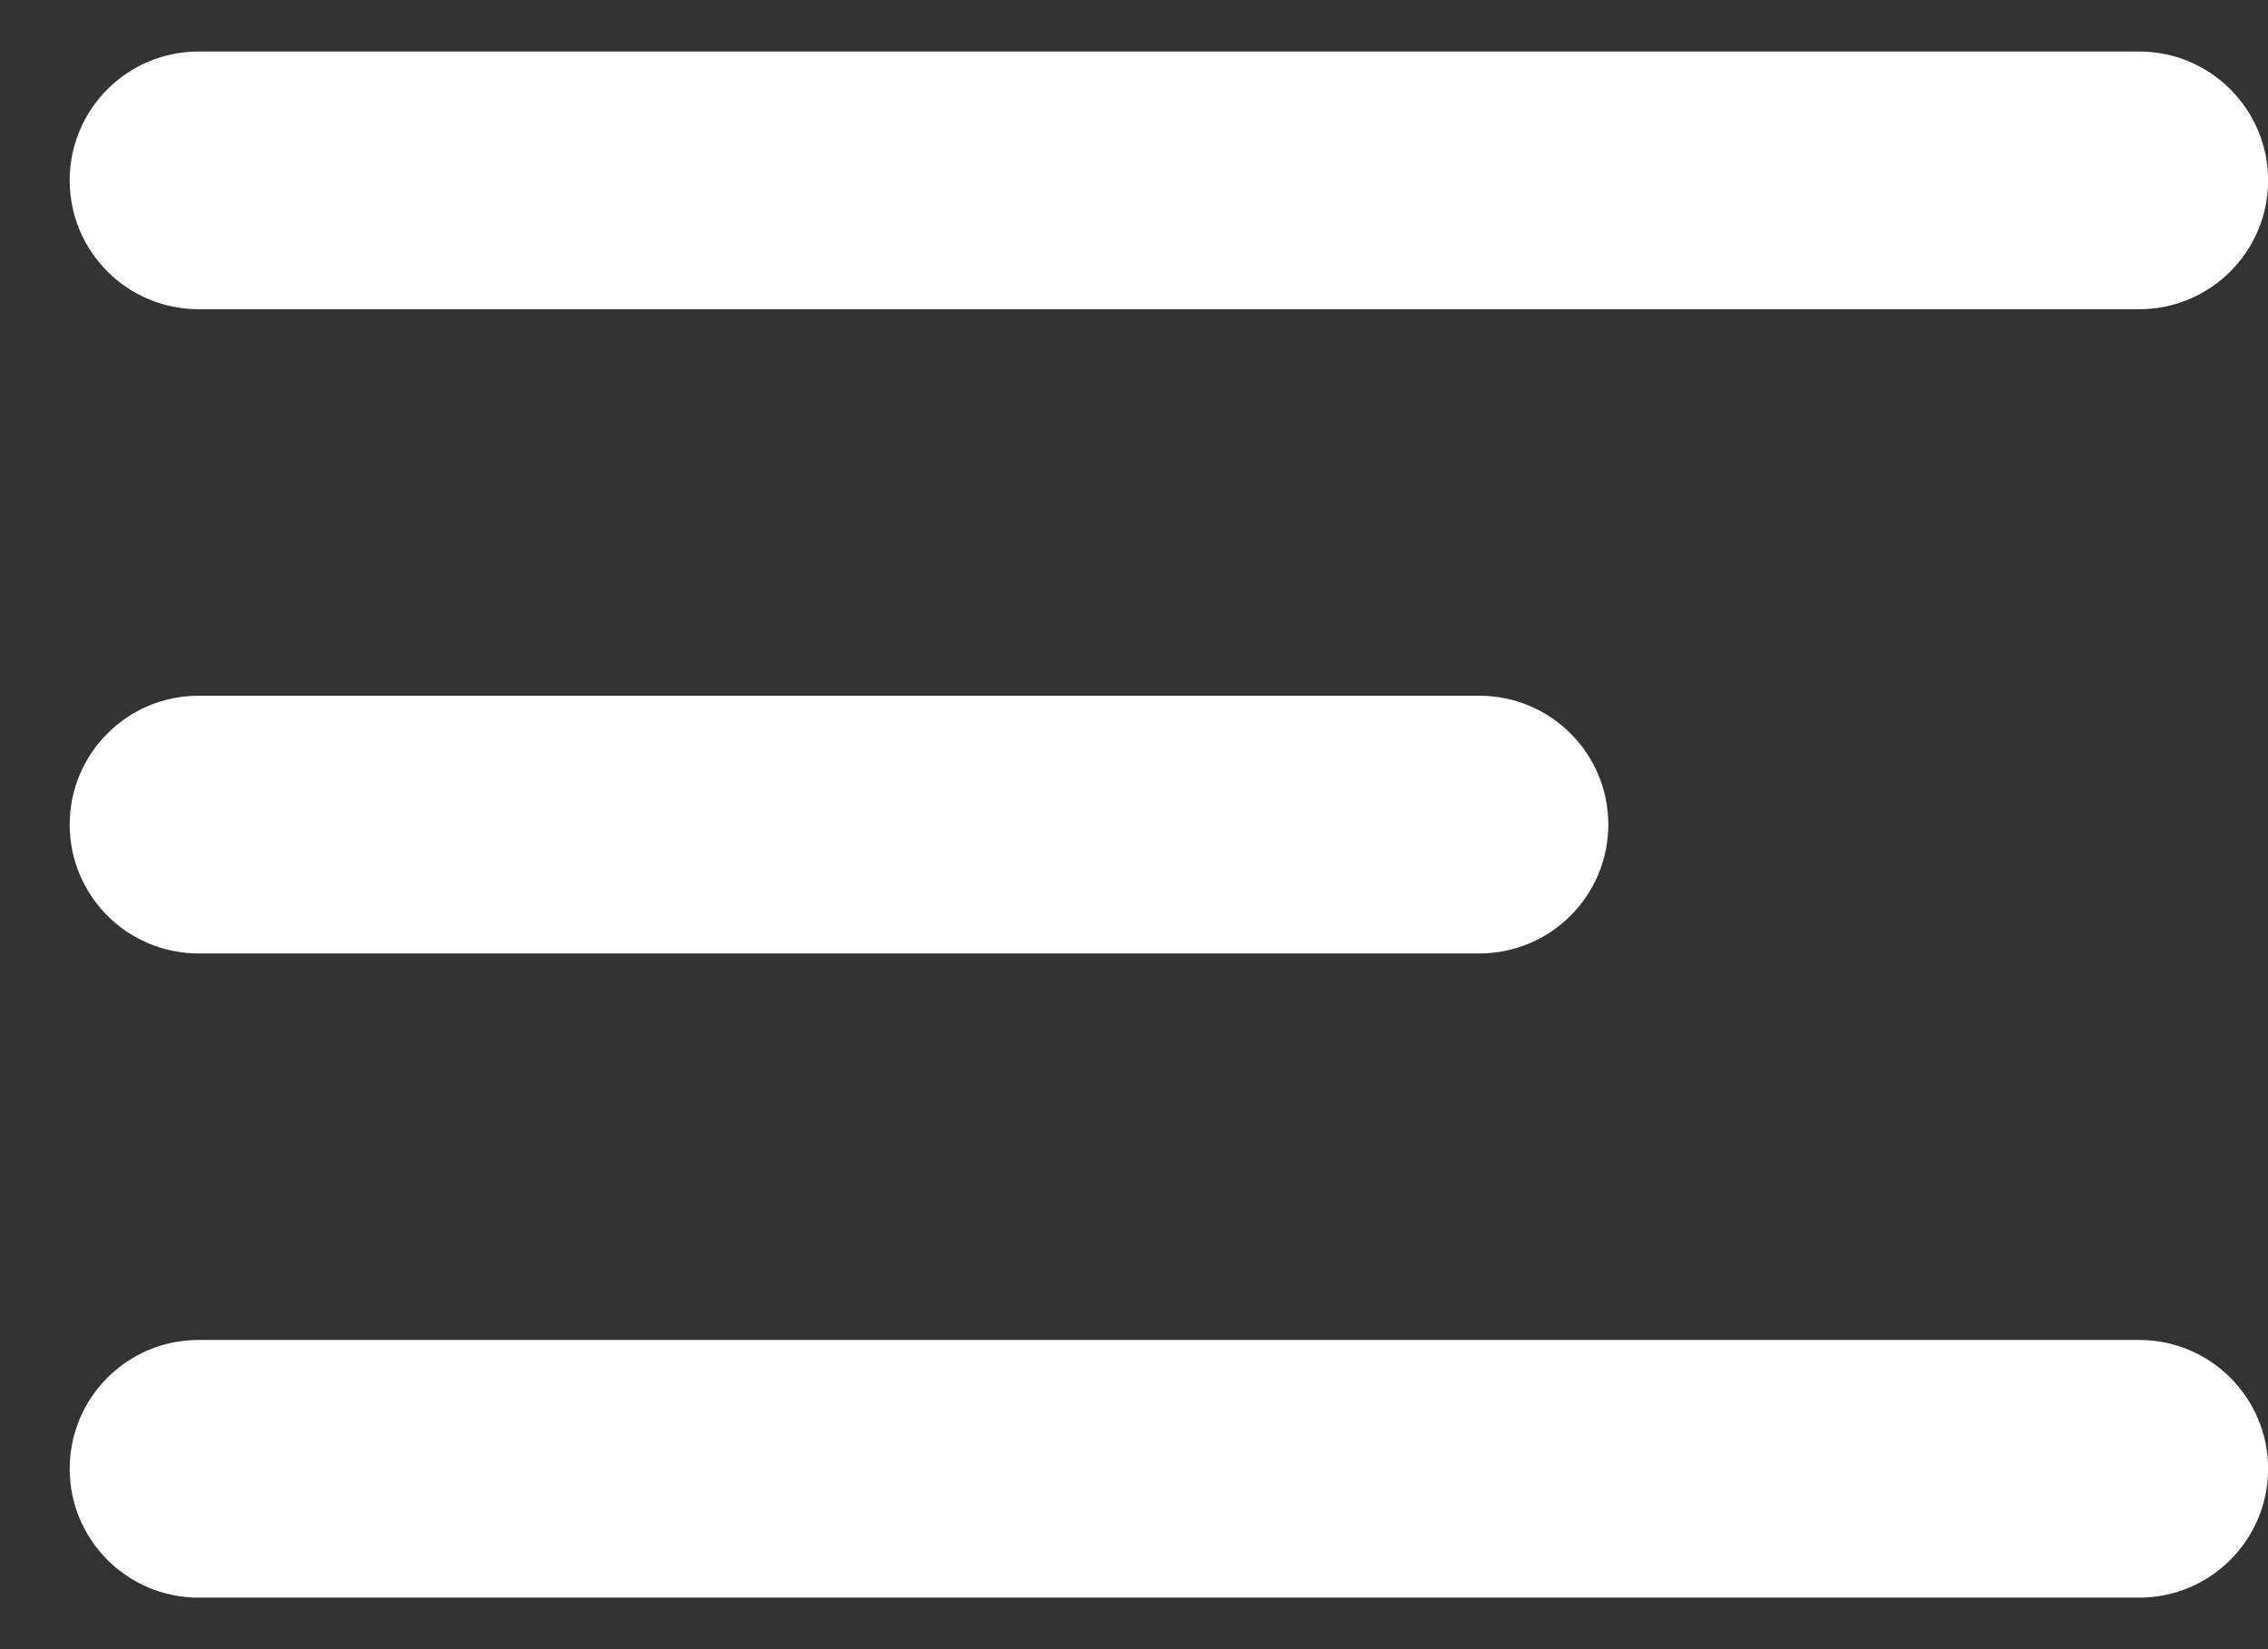
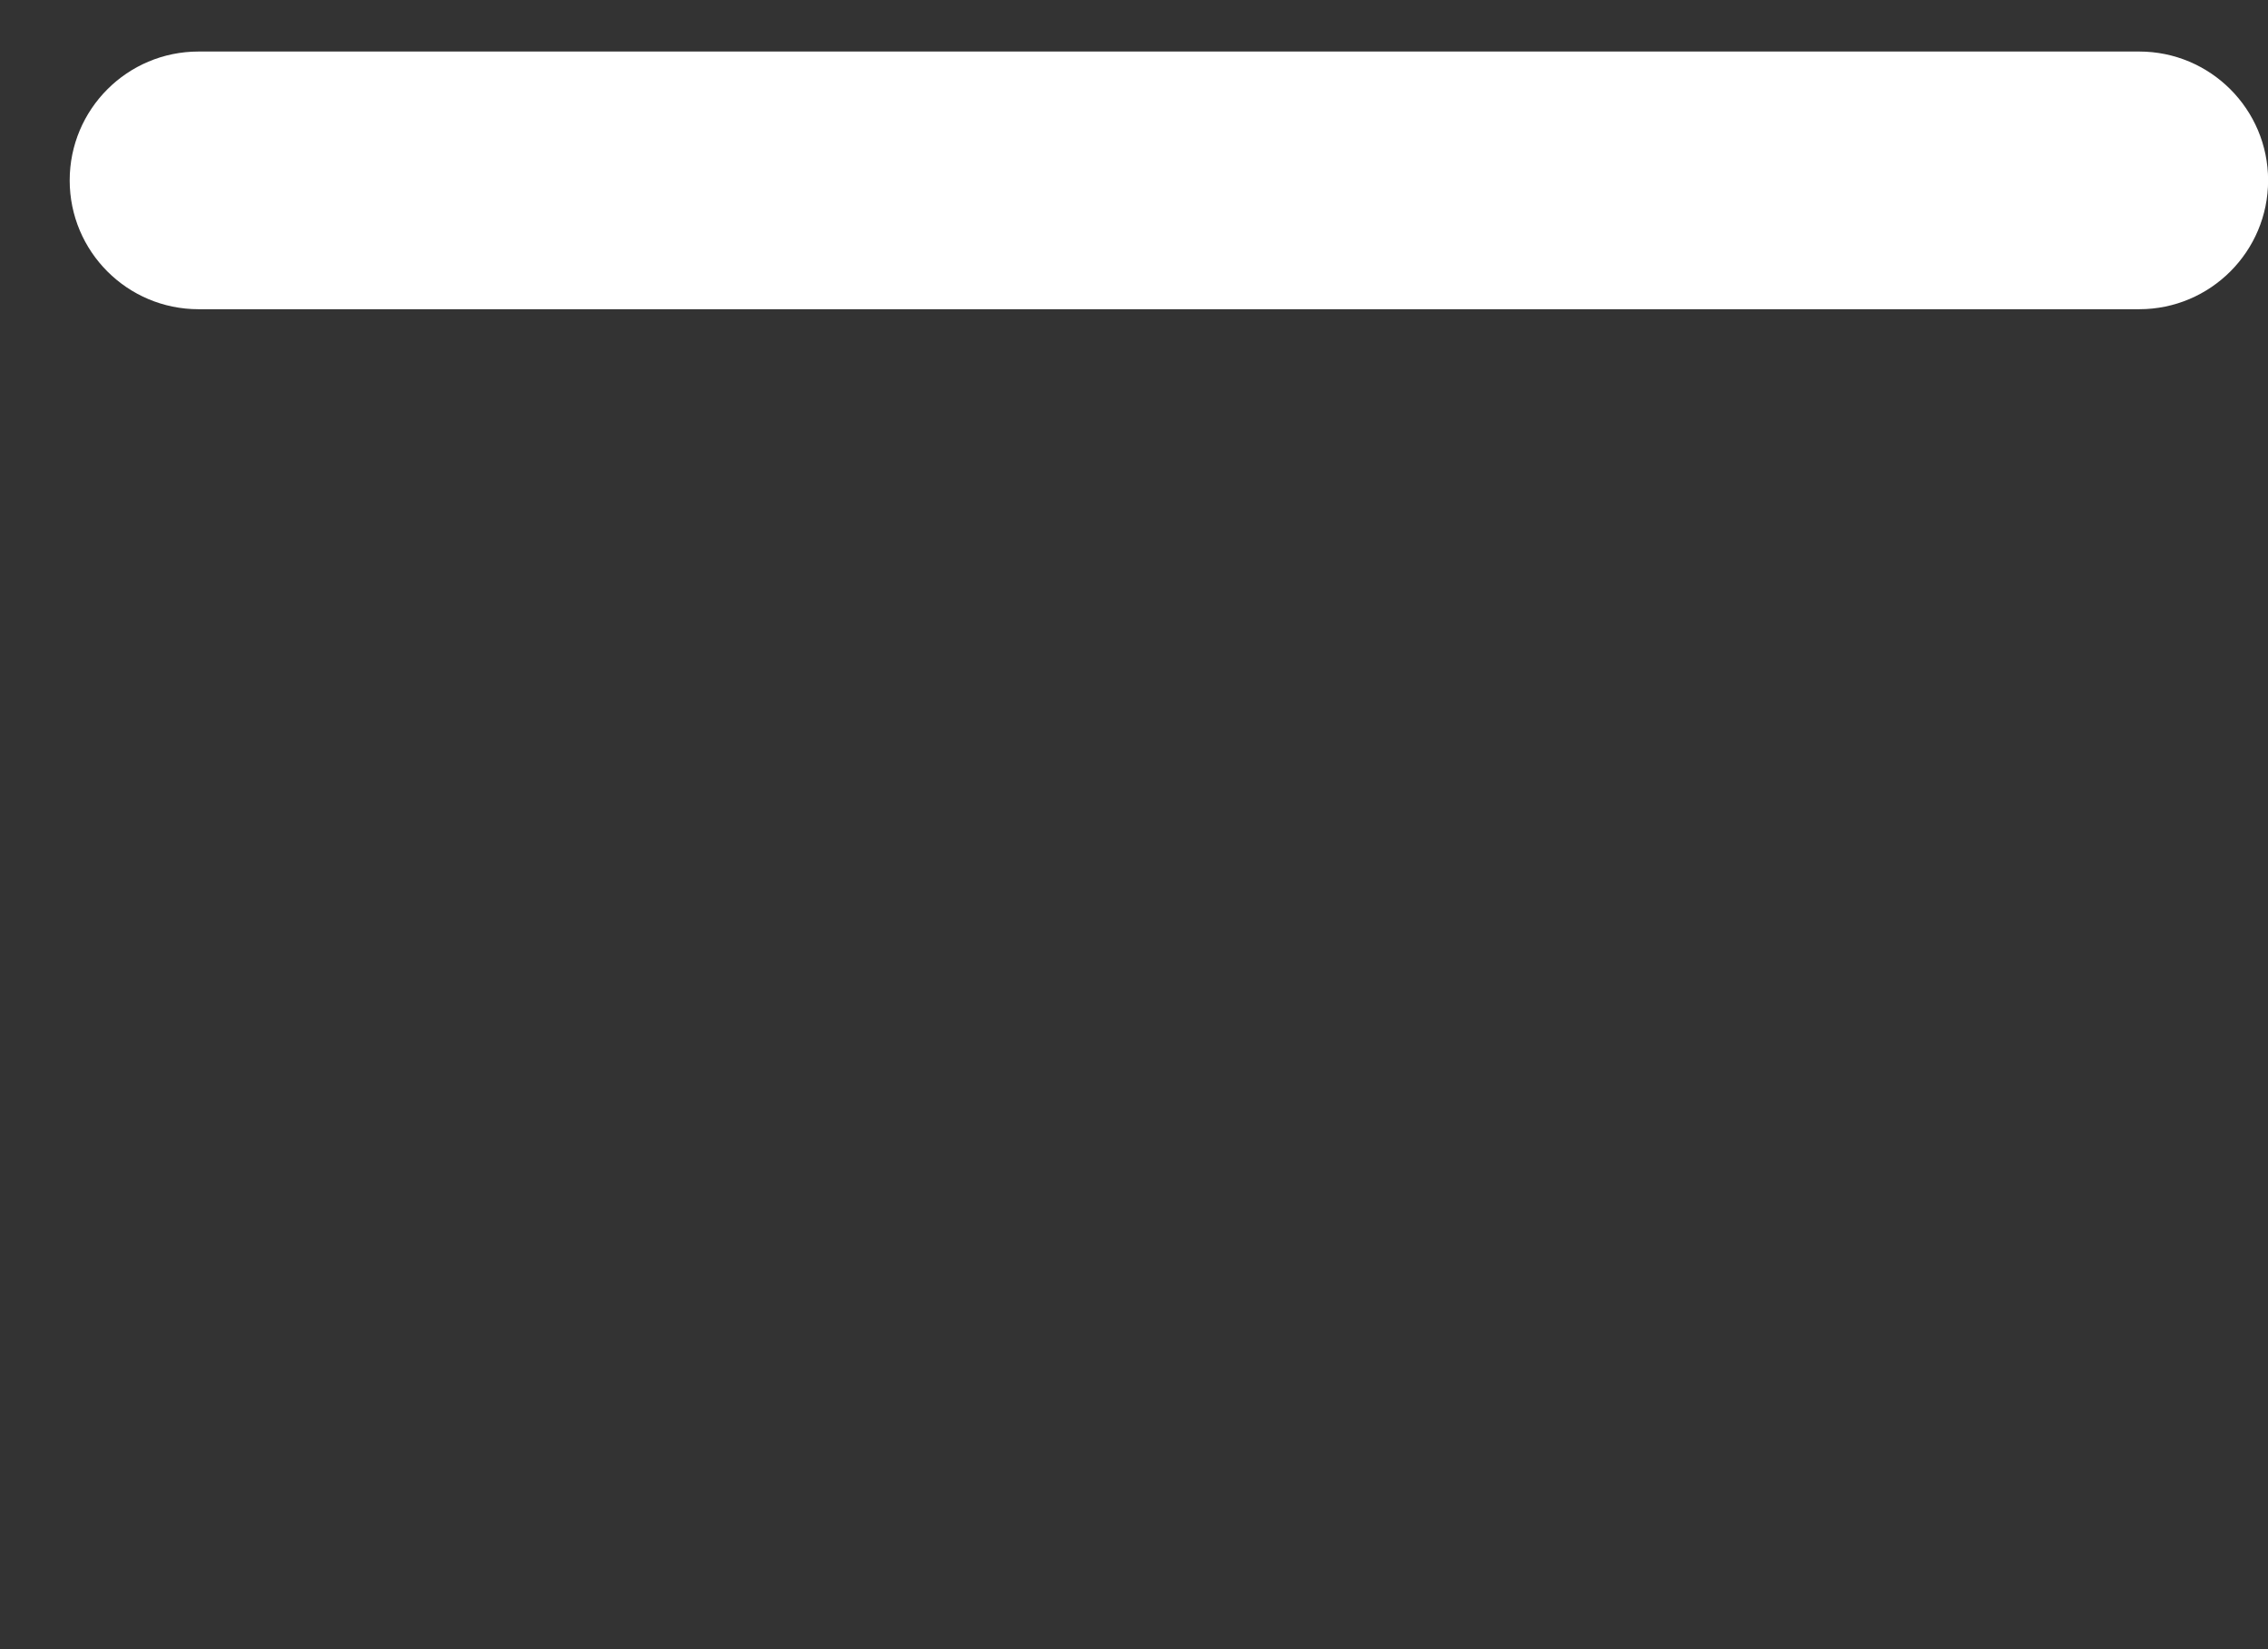
<svg xmlns="http://www.w3.org/2000/svg" width="22" height="16" viewBox="0 0 22 16" fill="none">
  <rect x="0" y="0" width="22" height="16" fill="#333333" stroke="none" />
  <path d="M0.676 1.75C0.676 1.06 1.235 0.5 1.926 0.5H20.751C21.441 0.5 22.001 1.06 22.001 1.75C22.001 2.44 21.441 3 20.751 3H1.926C1.235 3 0.676 2.44 0.676 1.75Z" fill="white" />
-   <path d="M0.676 8C0.676 7.31 1.235 6.75 1.926 6.75H14.351C15.041 6.75 15.601 7.31 15.601 8C15.601 8.69 15.041 9.25 14.351 9.25H1.926C1.235 9.25 0.676 8.69 0.676 8Z" fill="white" />
-   <path d="M0.676 14.25C0.676 13.56 1.235 13 1.926 13H20.751C21.441 13 22.001 13.56 22.001 14.25C22.001 14.94 21.441 15.5 20.751 15.5H1.926C1.235 15.5 0.676 14.94 0.676 14.25Z" fill="white" />
</svg>